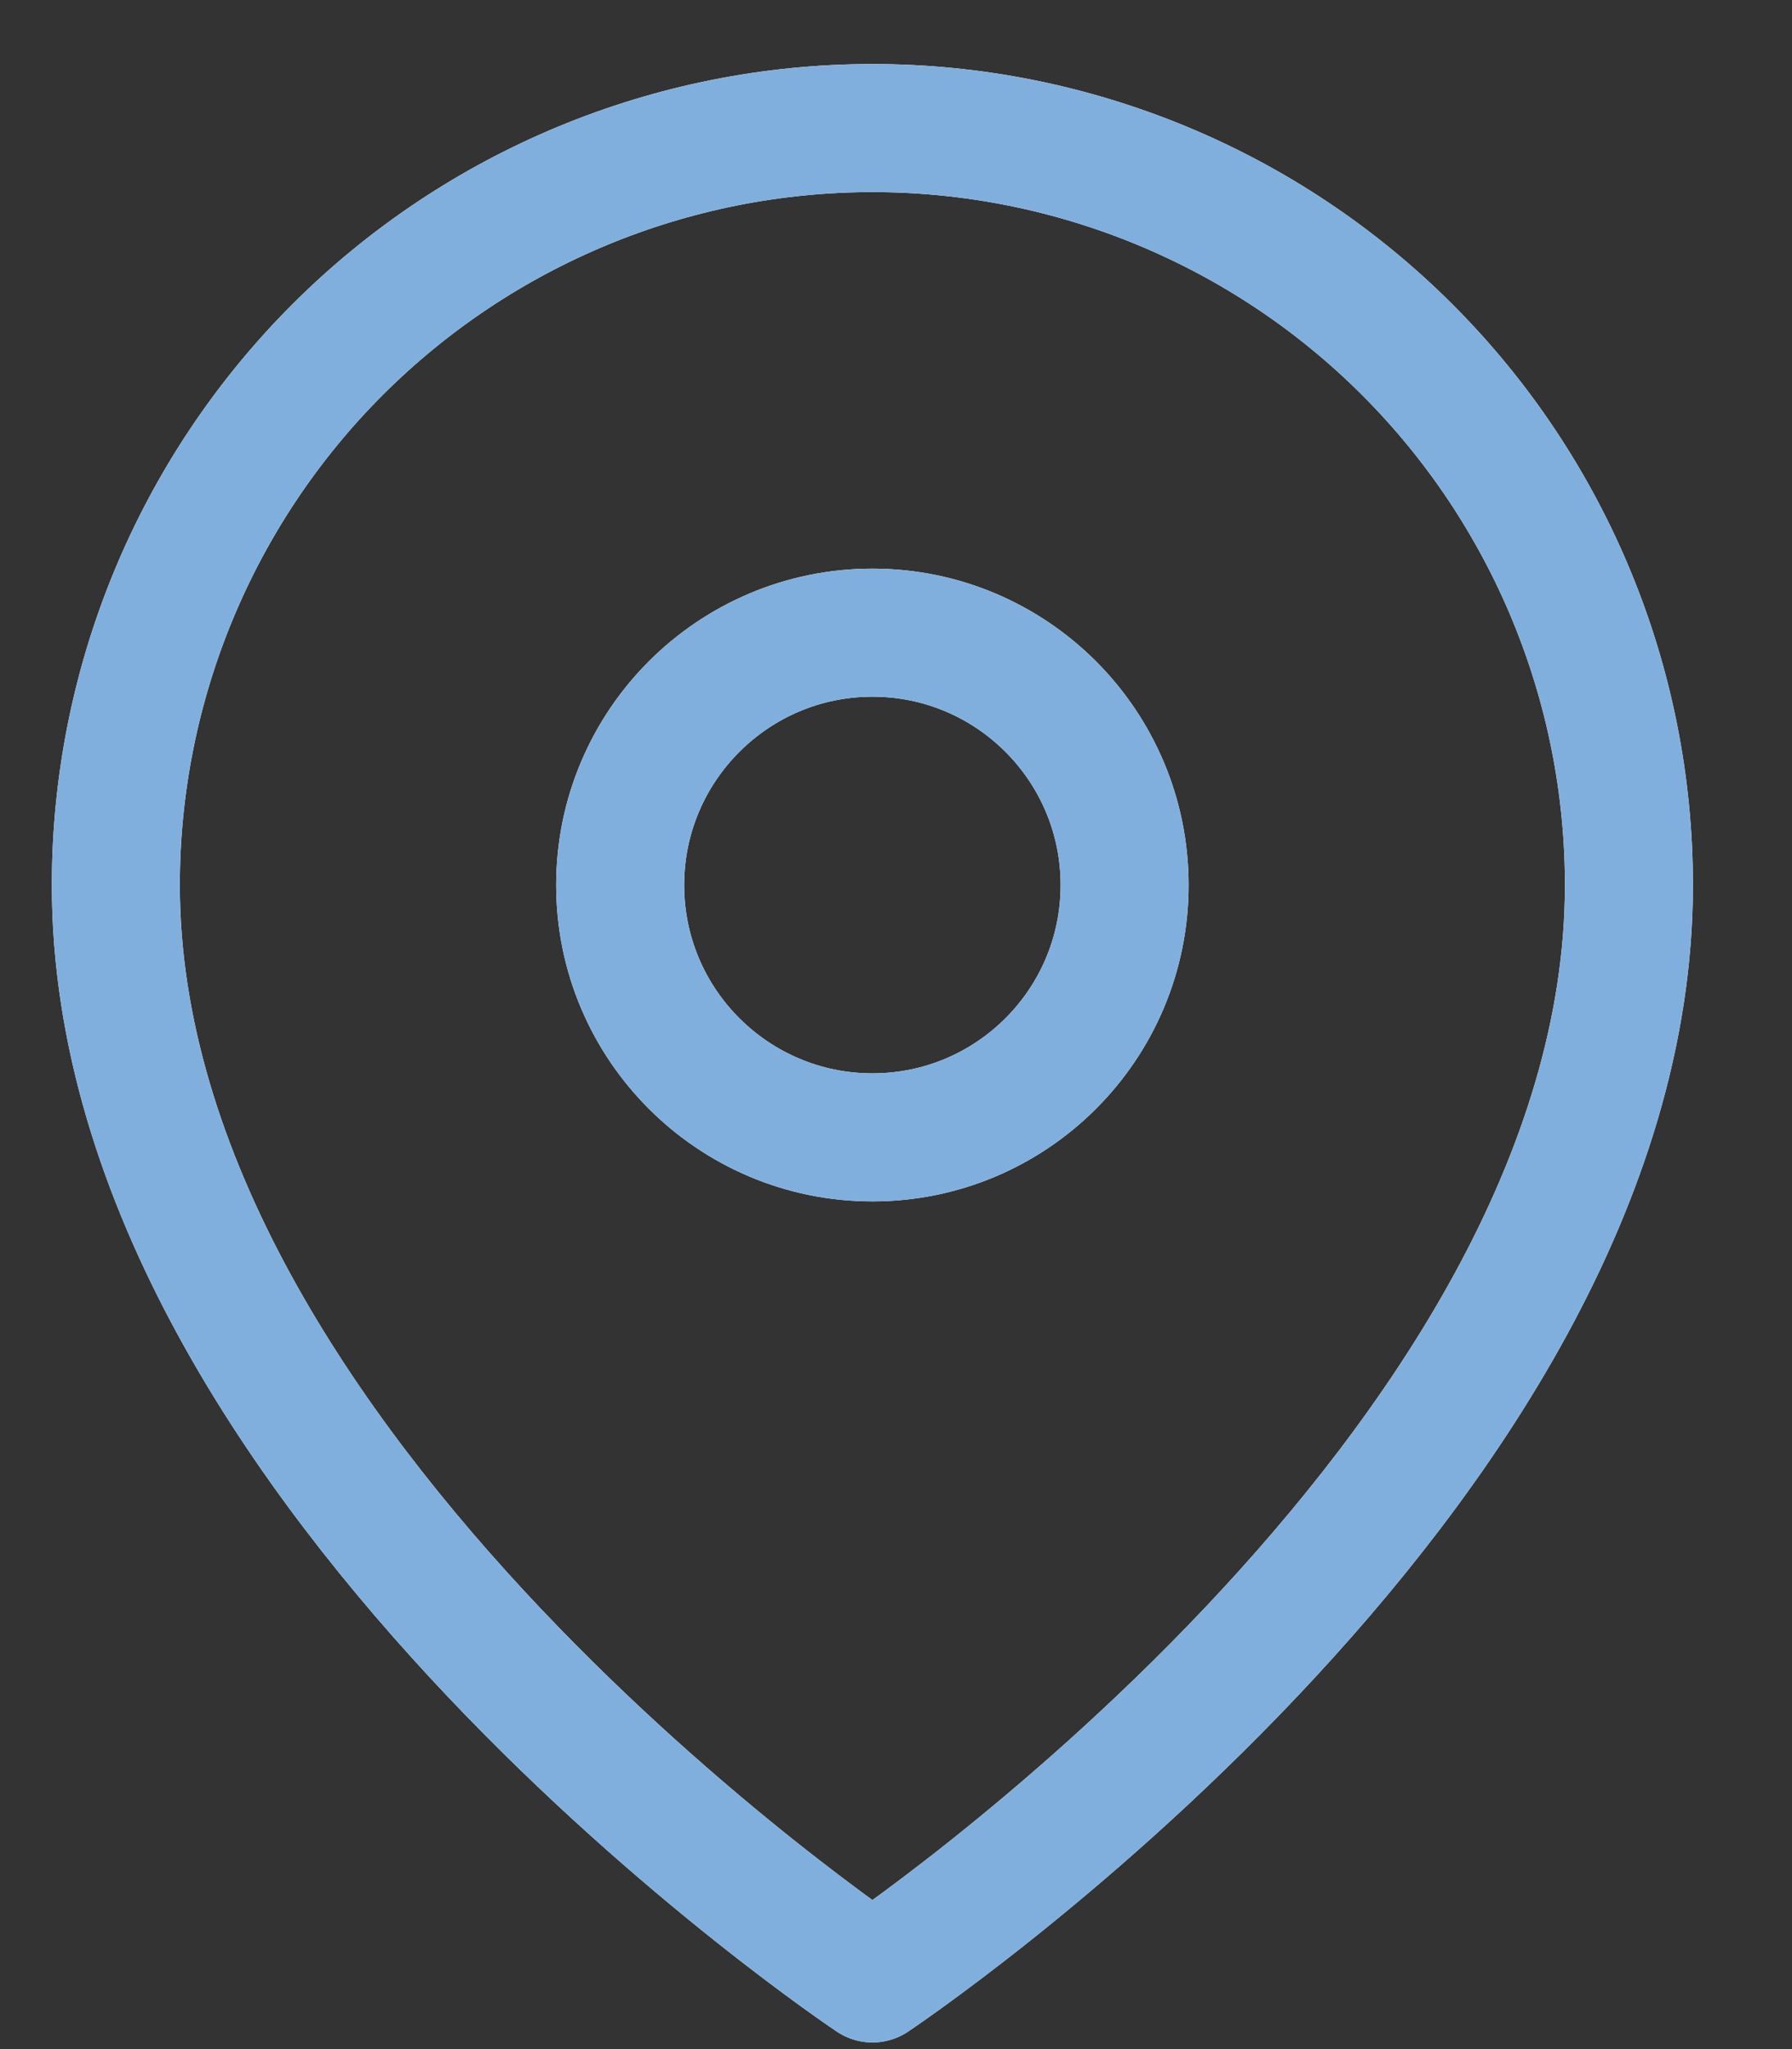
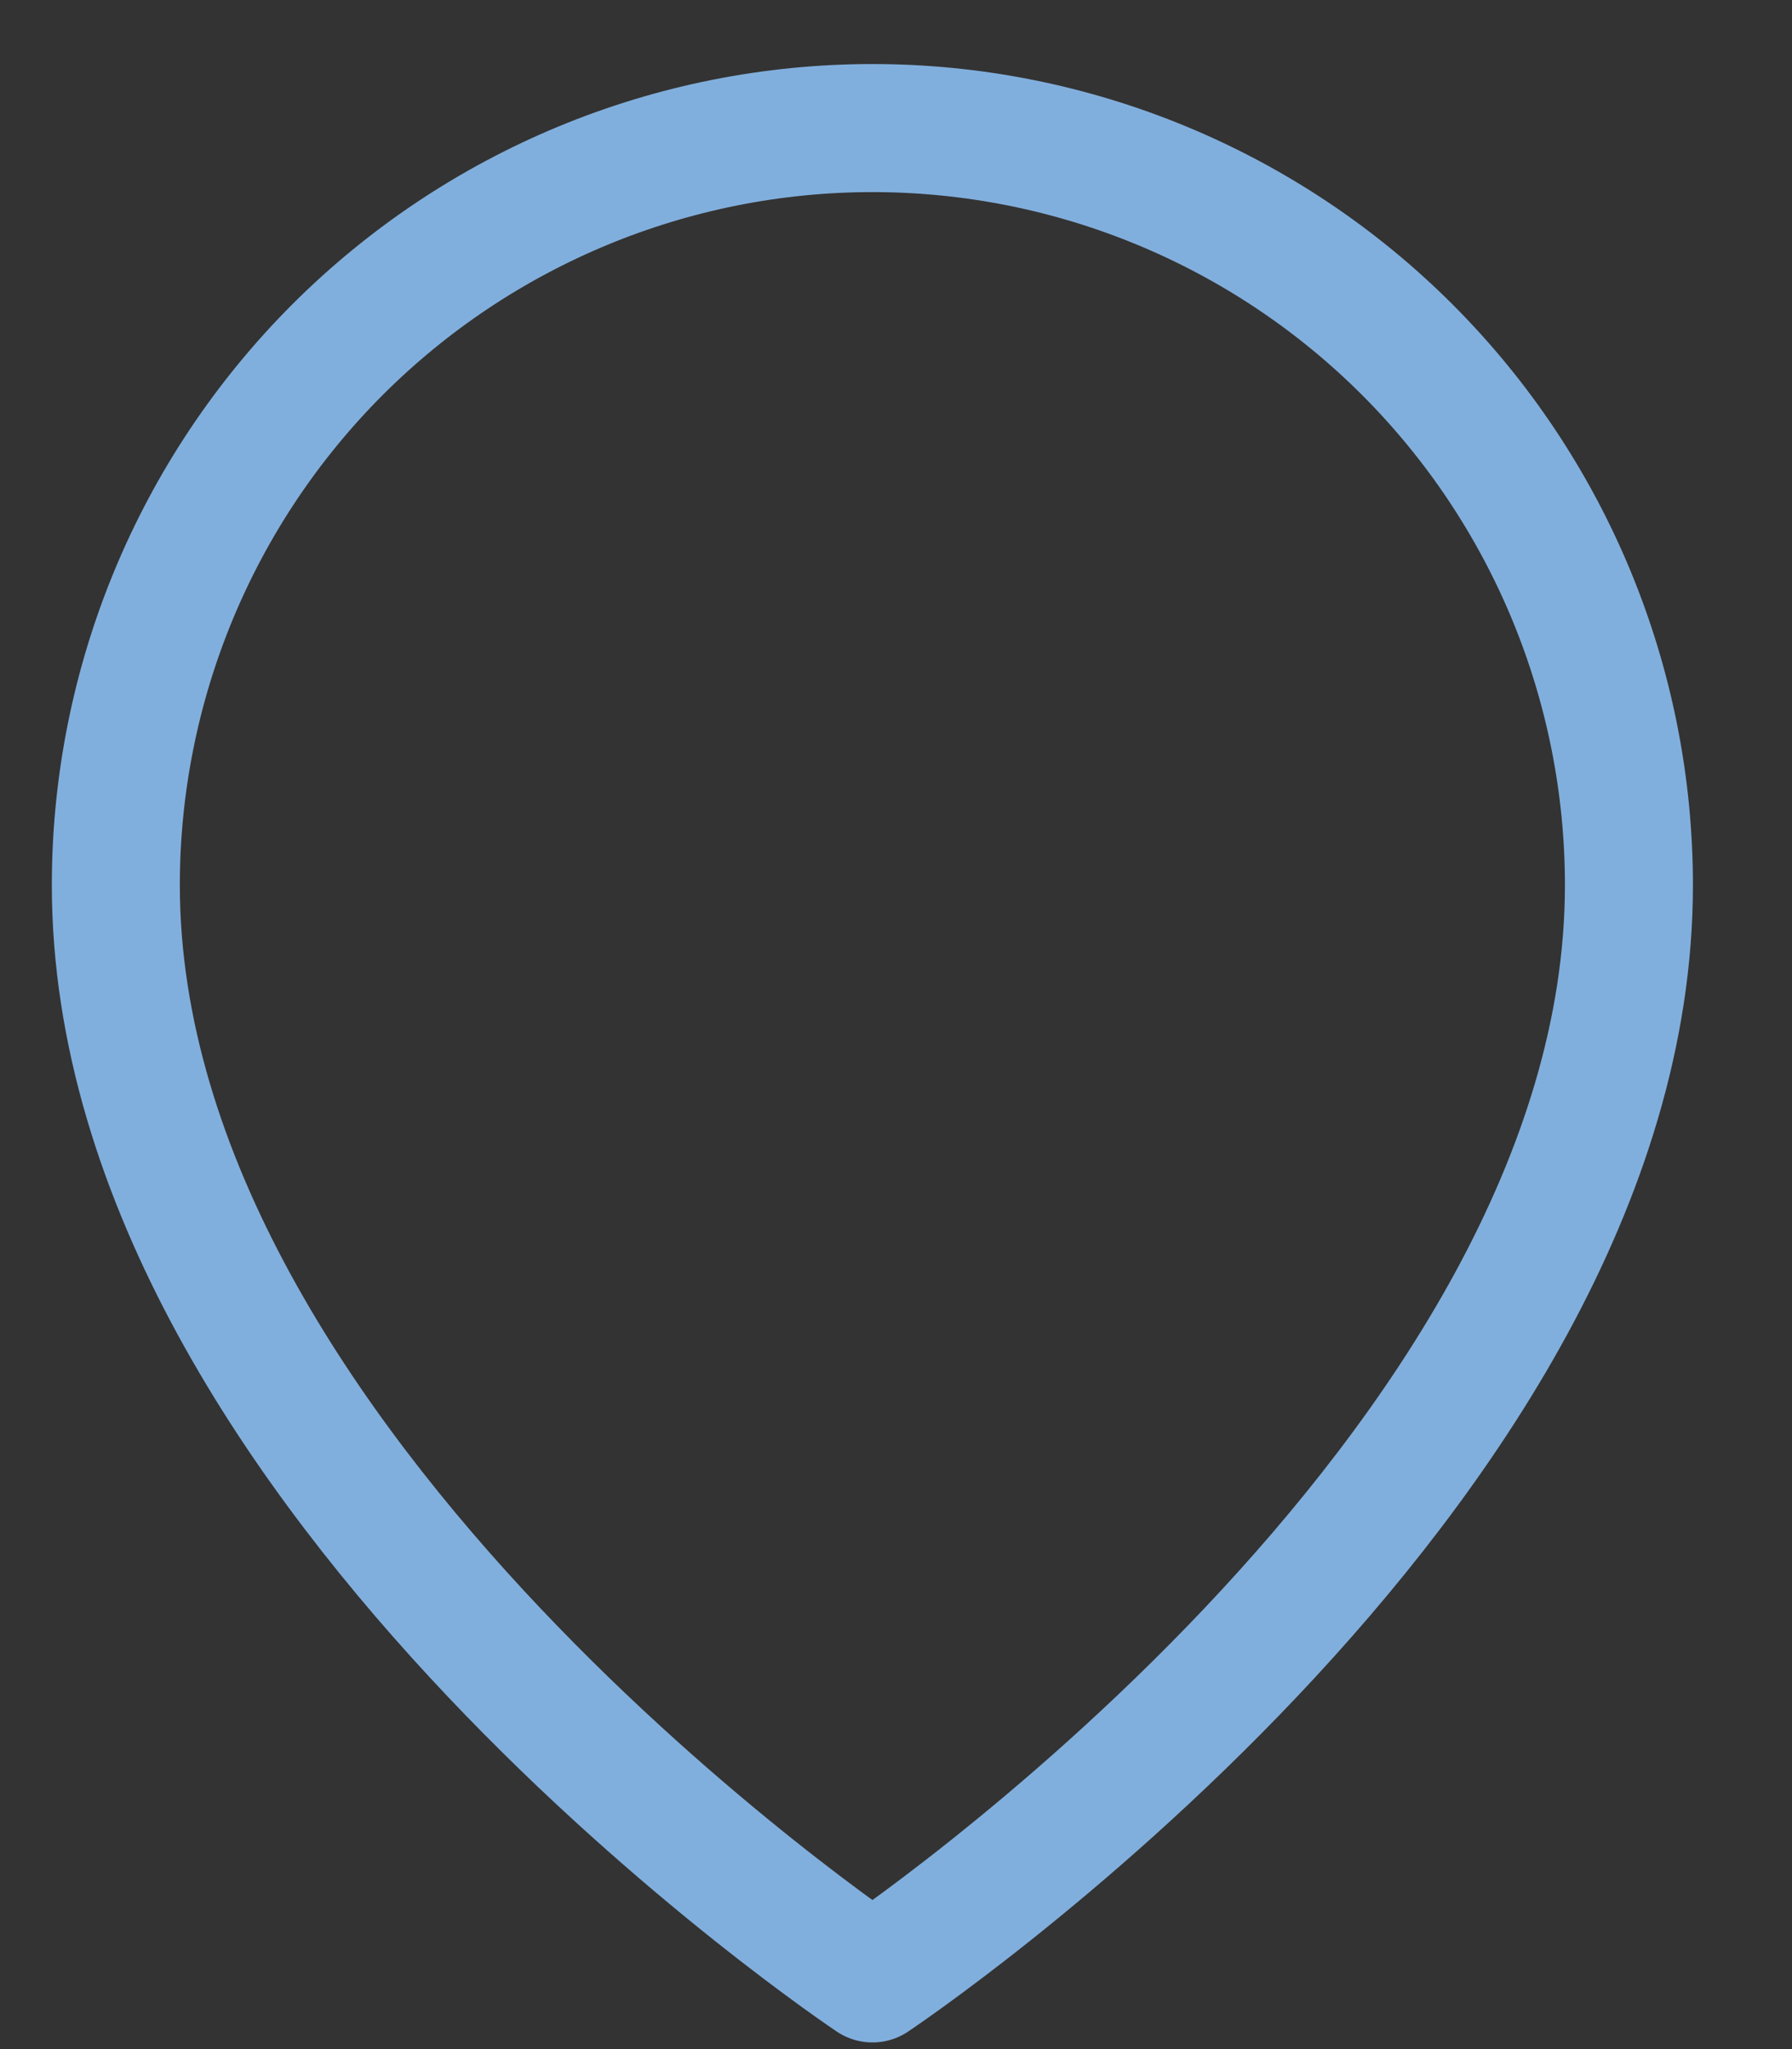
<svg xmlns="http://www.w3.org/2000/svg" width="14" height="16" viewBox="0 0 14 16" fill="none">
  <rect x="0" y="0" width="14" height="16" fill="#333333" stroke="none" />
-   <path d="M12.726 6.911C12.726 11.508 6.816 15.448 6.816 15.448C6.816 15.448 0.905 11.508 0.905 6.911C0.905 5.343 1.528 3.84 2.636 2.731C3.745 1.623 5.248 1 6.816 1C8.383 1 9.887 1.623 10.995 2.731C12.104 3.84 12.726 5.343 12.726 6.911Z" stroke="white" stroke-linecap="round" stroke-linejoin="round" />
  <path d="M12.726 6.911C12.726 11.508 6.816 15.448 6.816 15.448C6.816 15.448 0.905 11.508 0.905 6.911C0.905 5.343 1.528 3.84 2.636 2.731C3.745 1.623 5.248 1 6.816 1C8.383 1 9.887 1.623 10.995 2.731C12.104 3.84 12.726 5.343 12.726 6.911Z" stroke="#81AFDD" stroke-linecap="round" stroke-linejoin="round" />
-   <path d="M6.816 8.881C7.904 8.881 8.786 7.999 8.786 6.911C8.786 5.823 7.904 4.94 6.816 4.94C5.728 4.94 4.845 5.823 4.845 6.911C4.845 7.999 5.728 8.881 6.816 8.881Z" stroke="white" stroke-linecap="round" stroke-linejoin="round" />
-   <path d="M6.816 8.881C7.904 8.881 8.786 7.999 8.786 6.911C8.786 5.823 7.904 4.94 6.816 4.94C5.728 4.94 4.845 5.823 4.845 6.911C4.845 7.999 5.728 8.881 6.816 8.881Z" stroke="#81AFDD" stroke-linecap="round" stroke-linejoin="round" />
</svg>